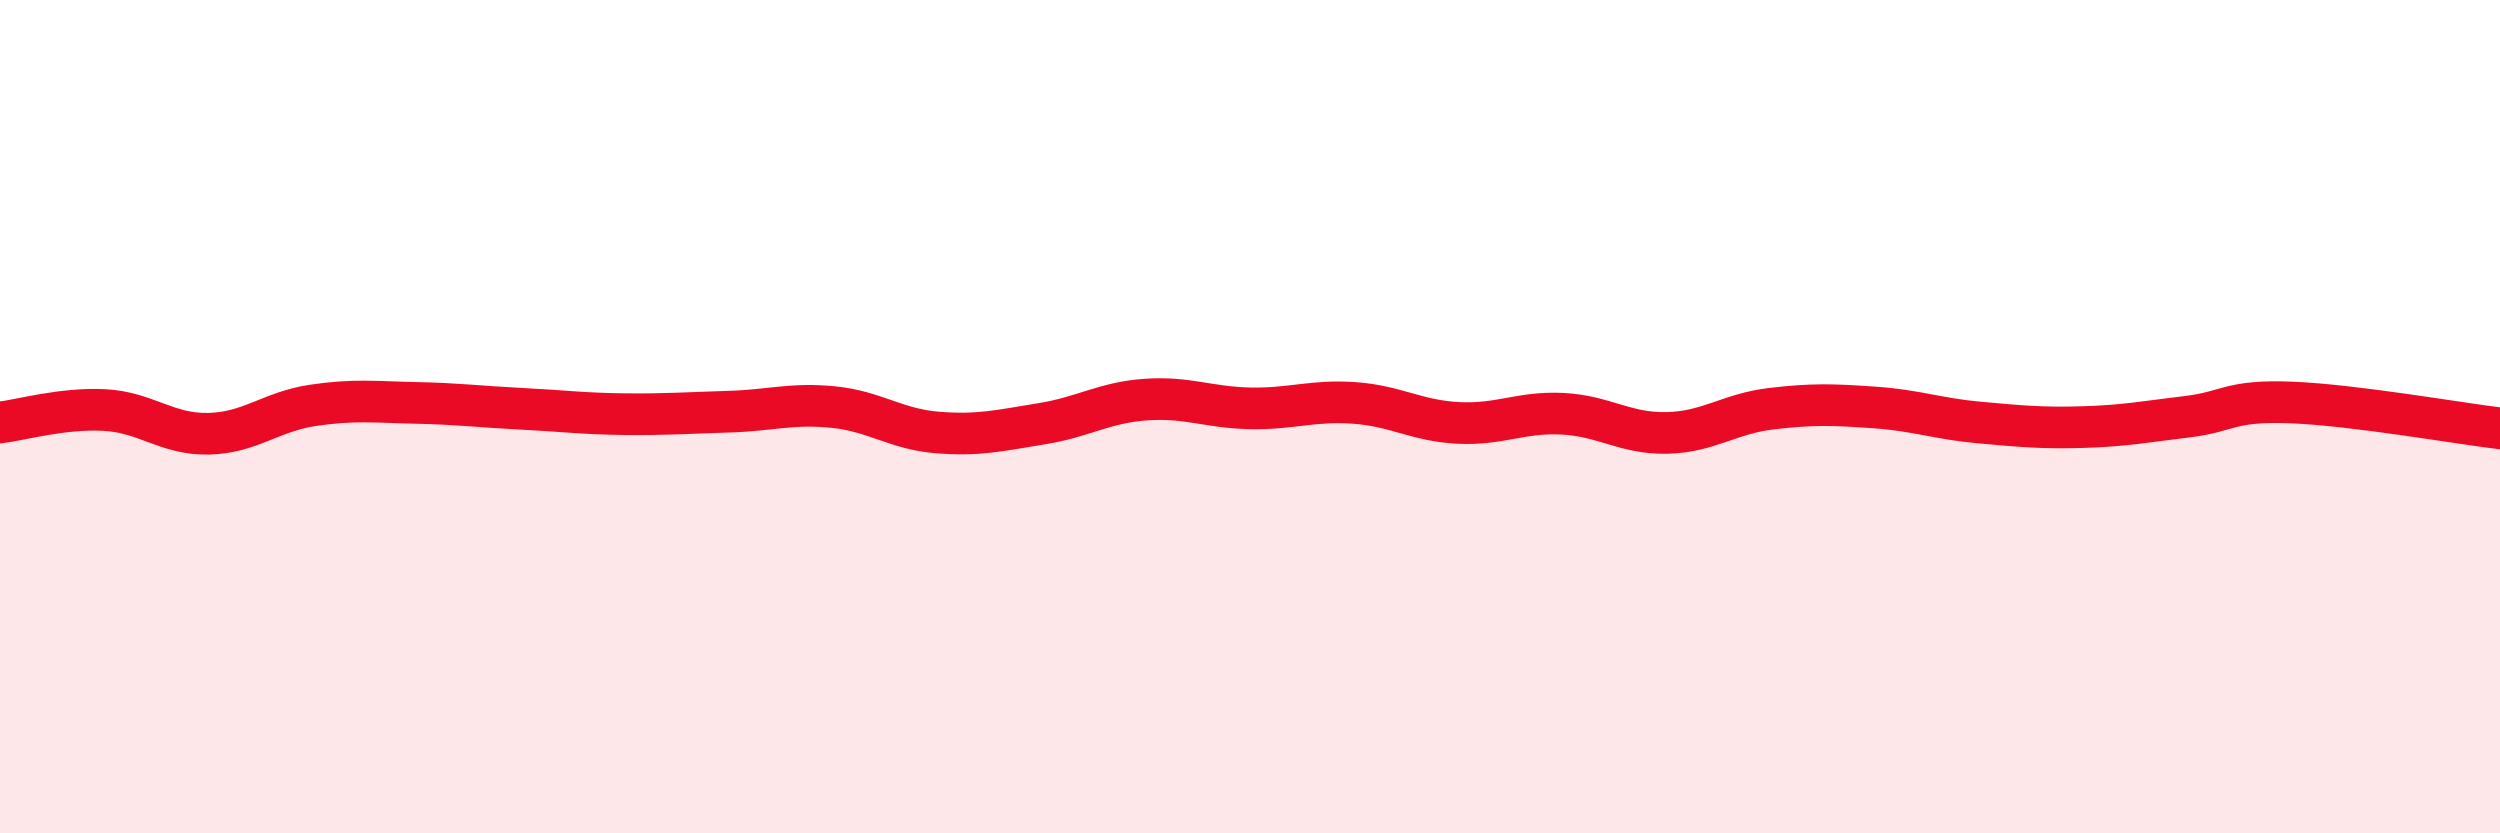
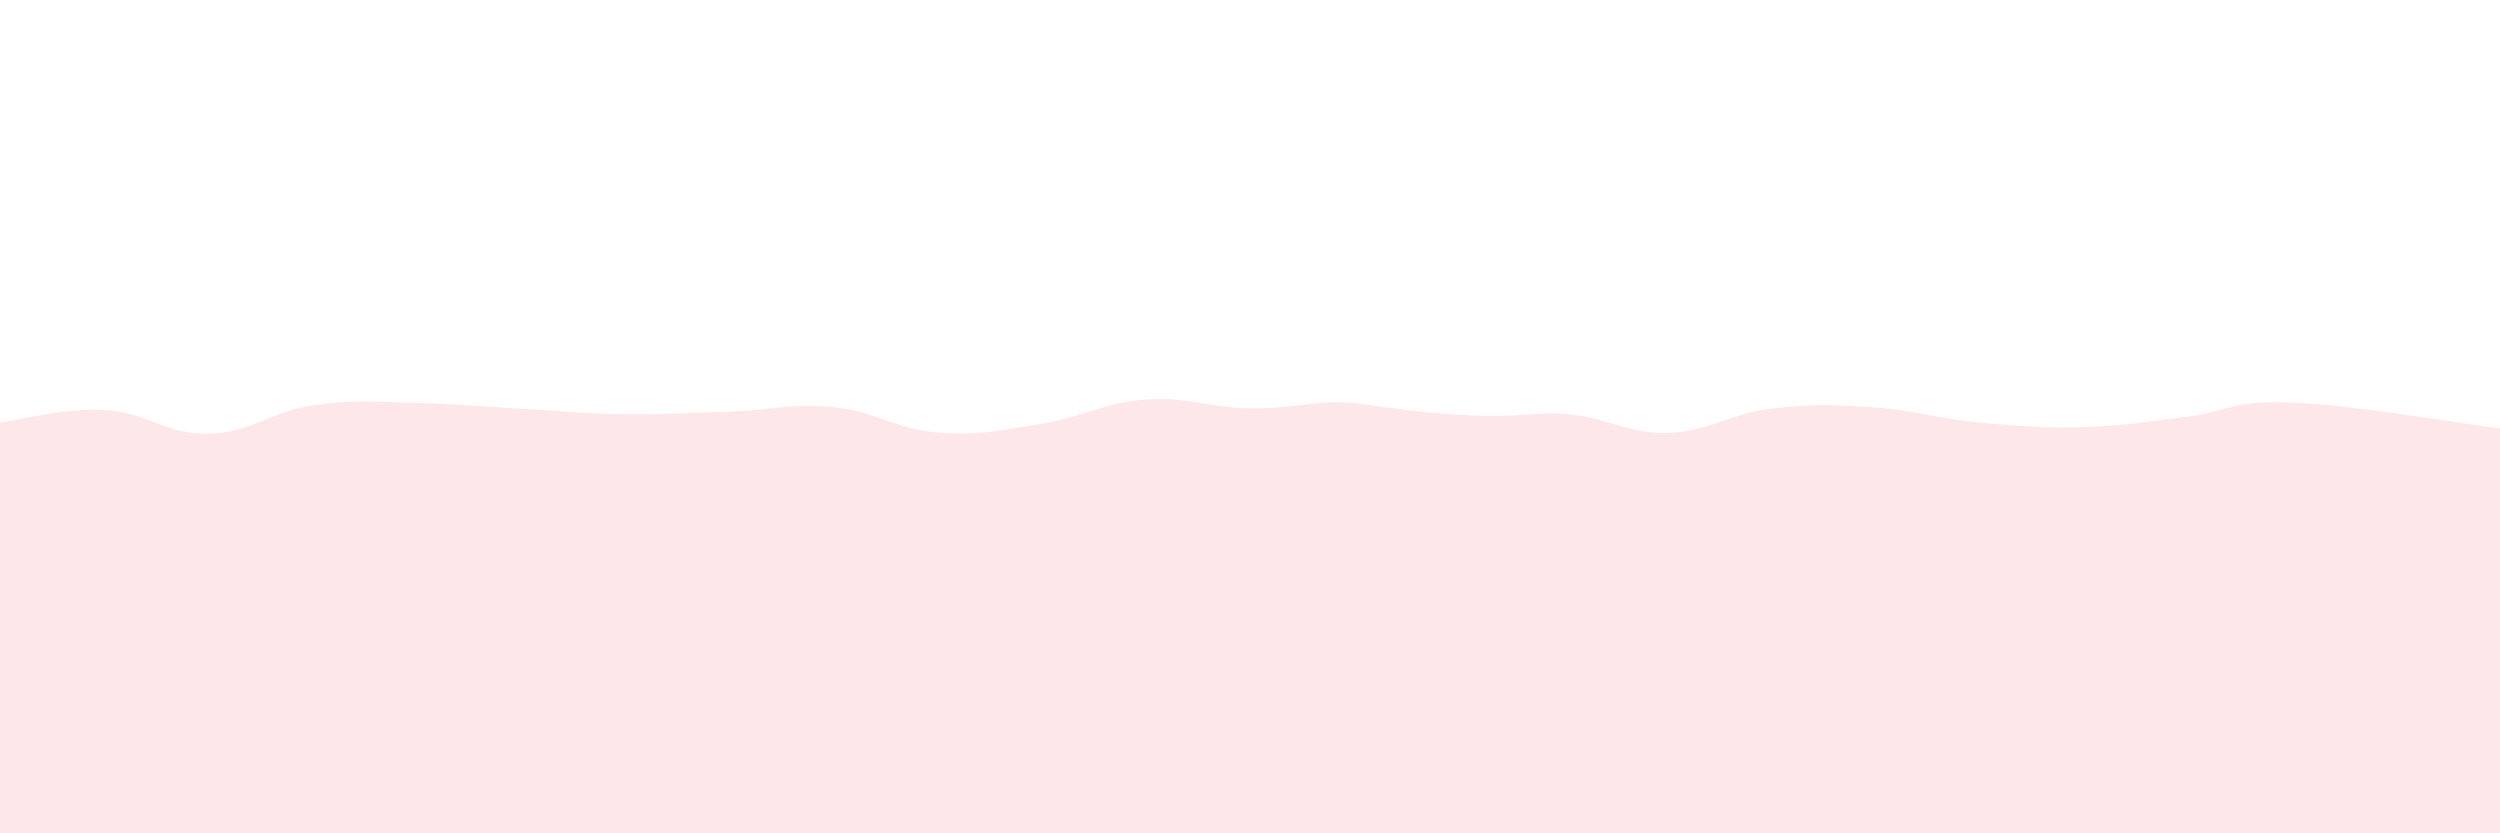
<svg xmlns="http://www.w3.org/2000/svg" width="60" height="20" viewBox="0 0 60 20">
-   <path d="M 0,10.14 C 0.5,10.08 1.5,9.79 2.5,9.84 C 3.5,9.89 4,10.43 5,10.41 C 6,10.39 6.5,9.88 7.5,9.73 C 8.5,9.58 9,9.65 10,9.67 C 11,9.69 11.5,9.76 12.5,9.81 C 13.5,9.86 14,9.93 15,9.94 C 16,9.95 16.5,9.91 17.5,9.88 C 18.5,9.85 19,9.67 20,9.77 C 21,9.87 21.5,10.3 22.5,10.38 C 23.5,10.46 24,10.33 25,10.17 C 26,10.01 26.5,9.66 27.5,9.59 C 28.5,9.52 29,9.78 30,9.8 C 31,9.82 31.5,9.6 32.5,9.67 C 33.5,9.74 34,10.1 35,10.15 C 36,10.2 36.5,9.88 37.5,9.93 C 38.5,9.98 39,10.41 40,10.39 C 41,10.37 41.5,9.93 42.5,9.81 C 43.5,9.69 44,9.71 45,9.78 C 46,9.85 46.5,10.05 47.5,10.14 C 48.5,10.23 49,10.28 50,10.25 C 51,10.22 51.5,10.12 52.5,10 C 53.5,9.88 53.5,9.6 55,9.66 C 56.5,9.72 59,10.16 60,10.28L60 20L0 20Z" fill="#EB0A25" opacity="0.1" stroke-linecap="round" stroke-linejoin="round" />
-   <path d="M 0,10.14 C 0.5,10.08 1.5,9.79 2.5,9.84 C 3.5,9.89 4,10.43 5,10.41 C 6,10.39 6.5,9.88 7.5,9.73 C 8.5,9.58 9,9.65 10,9.67 C 11,9.69 11.5,9.76 12.5,9.81 C 13.5,9.86 14,9.93 15,9.94 C 16,9.95 16.5,9.91 17.5,9.88 C 18.5,9.85 19,9.67 20,9.77 C 21,9.87 21.5,10.3 22.5,10.38 C 23.5,10.46 24,10.33 25,10.17 C 26,10.01 26.5,9.66 27.5,9.59 C 28.5,9.52 29,9.78 30,9.8 C 31,9.82 31.5,9.6 32.5,9.67 C 33.5,9.74 34,10.1 35,10.15 C 36,10.2 36.5,9.88 37.5,9.93 C 38.5,9.98 39,10.41 40,10.39 C 41,10.37 41.5,9.93 42.5,9.81 C 43.5,9.69 44,9.71 45,9.78 C 46,9.85 46.5,10.05 47.5,10.14 C 48.5,10.23 49,10.28 50,10.25 C 51,10.22 51.5,10.12 52.5,10 C 53.5,9.88 53.5,9.6 55,9.66 C 56.5,9.72 59,10.16 60,10.28" stroke="#EB0A25" stroke-width="1" fill="none" stroke-linecap="round" stroke-linejoin="round" />
+   <path d="M 0,10.14 C 0.5,10.08 1.5,9.79 2.5,9.84 C 3.5,9.89 4,10.43 5,10.41 C 6,10.39 6.5,9.88 7.5,9.73 C 8.5,9.58 9,9.65 10,9.67 C 11,9.69 11.5,9.76 12.5,9.81 C 13.5,9.86 14,9.93 15,9.94 C 16,9.95 16.5,9.91 17.5,9.88 C 18.5,9.85 19,9.67 20,9.77 C 21,9.87 21.5,10.3 22.5,10.38 C 23.5,10.46 24,10.33 25,10.17 C 26,10.01 26.5,9.66 27.5,9.59 C 28.5,9.52 29,9.78 30,9.8 C 31,9.82 31.5,9.6 32.5,9.67 C 36,10.2 36.5,9.88 37.5,9.93 C 38.5,9.98 39,10.41 40,10.39 C 41,10.37 41.5,9.93 42.5,9.81 C 43.5,9.69 44,9.71 45,9.78 C 46,9.85 46.5,10.05 47.5,10.14 C 48.5,10.23 49,10.28 50,10.25 C 51,10.22 51.5,10.12 52.5,10 C 53.5,9.88 53.5,9.6 55,9.66 C 56.5,9.72 59,10.16 60,10.28L60 20L0 20Z" fill="#EB0A25" opacity="0.1" stroke-linecap="round" stroke-linejoin="round" />
</svg>